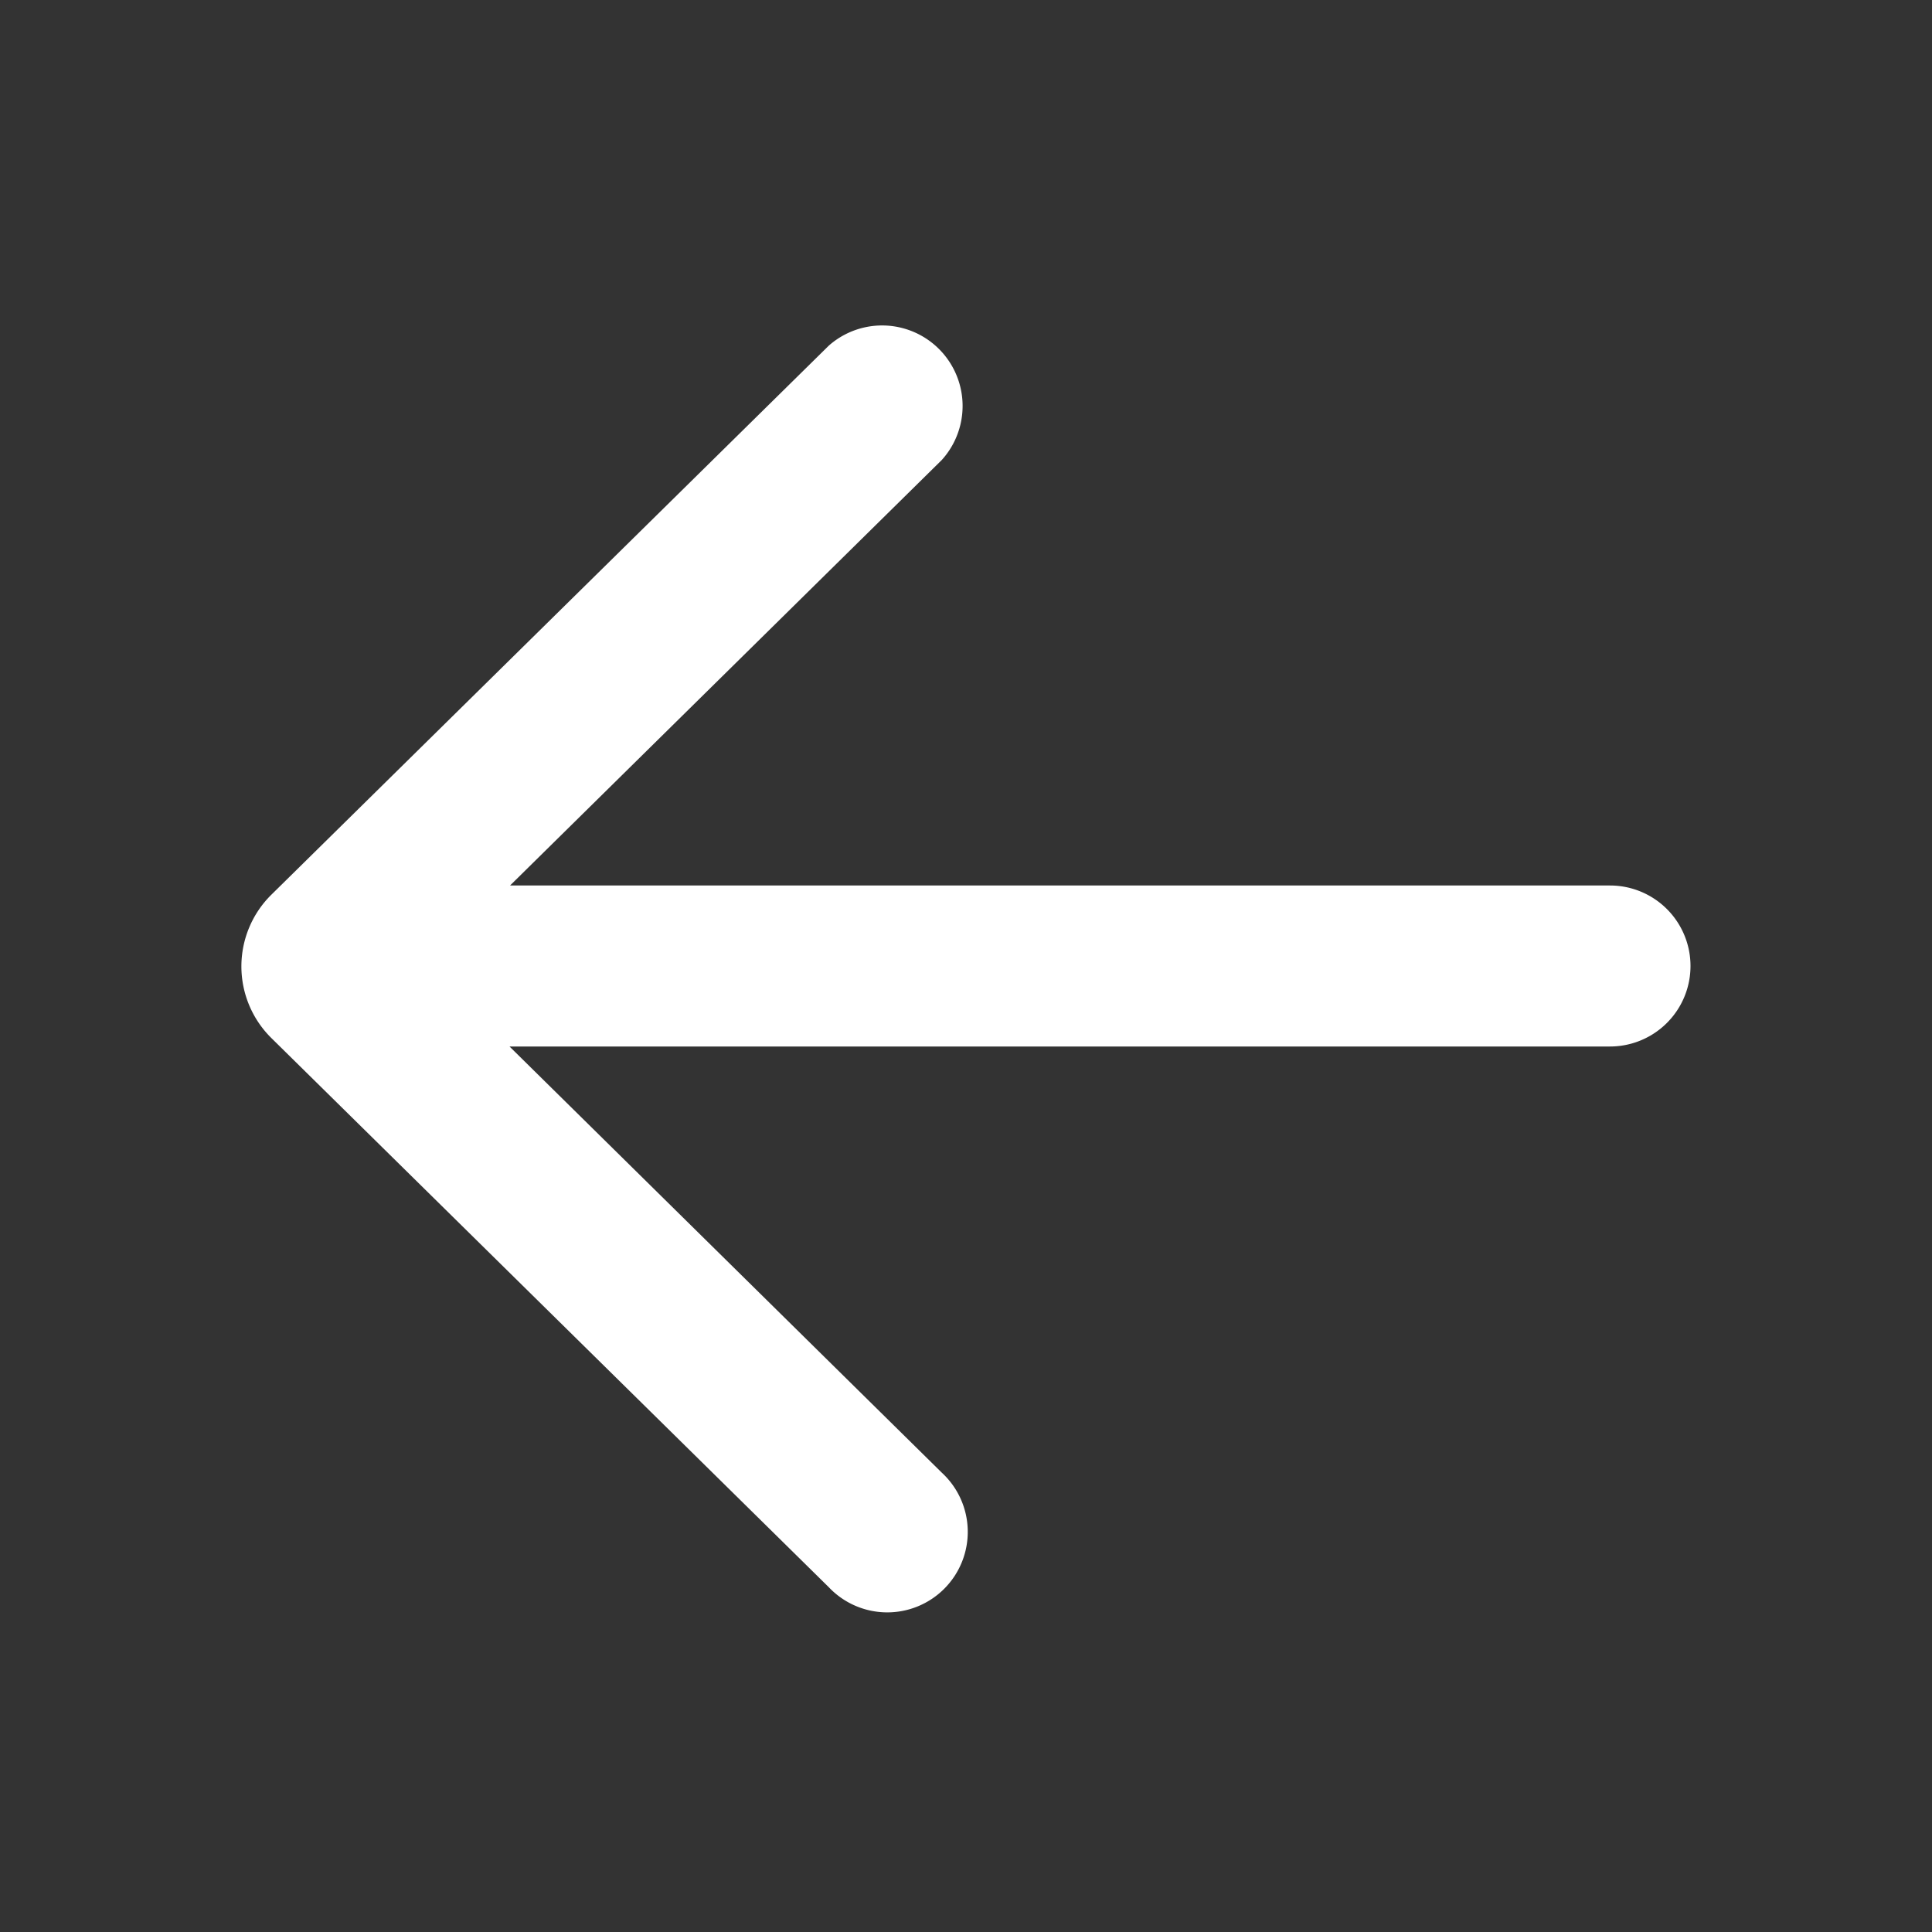
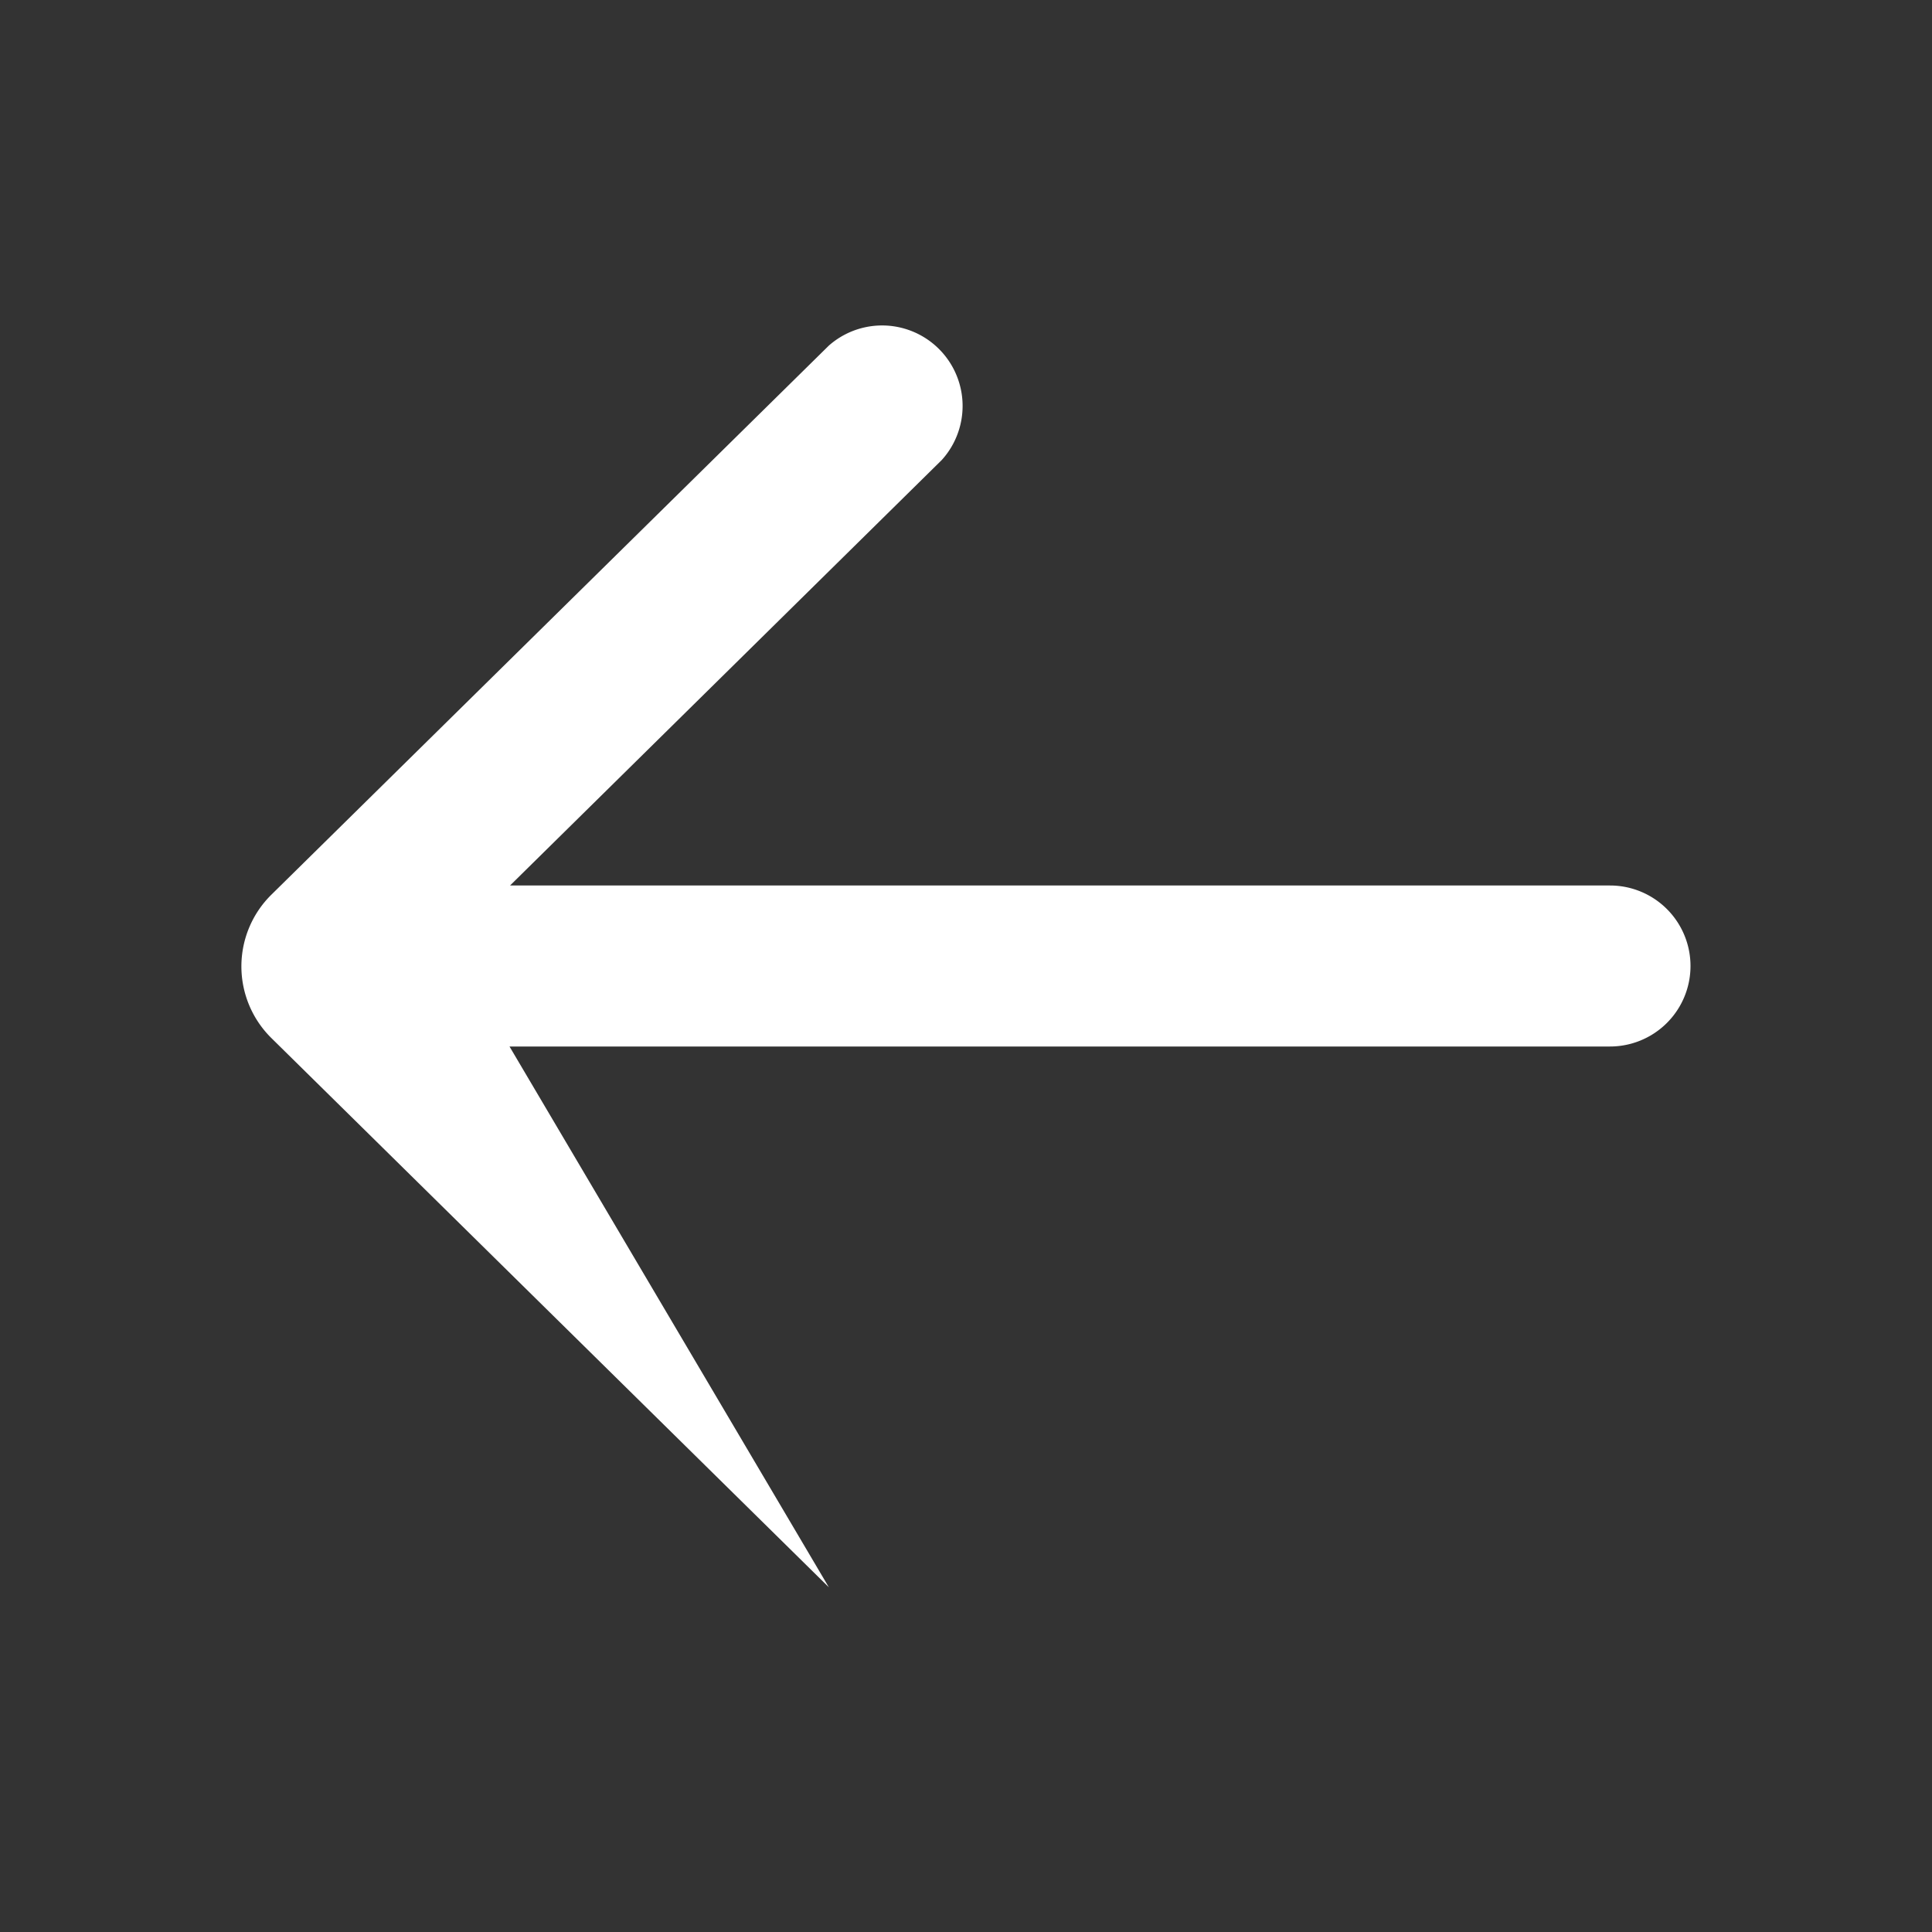
<svg xmlns="http://www.w3.org/2000/svg" width="18" height="18" viewBox="0 0 18 18" fill="none">
  <rect x="0" y="0" width="18" height="18" fill="#333333" stroke="none" />
-   <path d="M7.722 14.788a.75.75 0 1 0 1.052-1.068L4.747 9.75H15a.75.75 0 0 0 0-1.5H4.752l4.022-3.964A.75.75 0 0 0 7.722 3.22L2.528 8.336a.938.938 0 0 0 0 1.335l5.194 5.117z" fill="#fff" />
+   <path d="M7.722 14.788L4.747 9.75H15a.75.75 0 0 0 0-1.5H4.752l4.022-3.964A.75.75 0 0 0 7.722 3.22L2.528 8.336a.938.938 0 0 0 0 1.335l5.194 5.117z" fill="#fff" />
</svg>